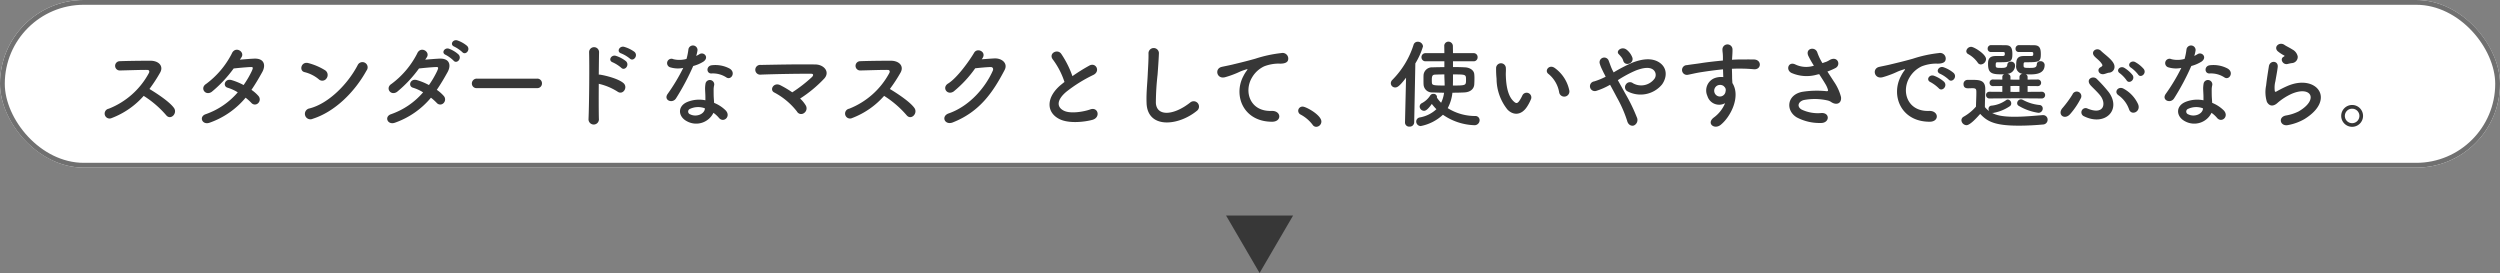
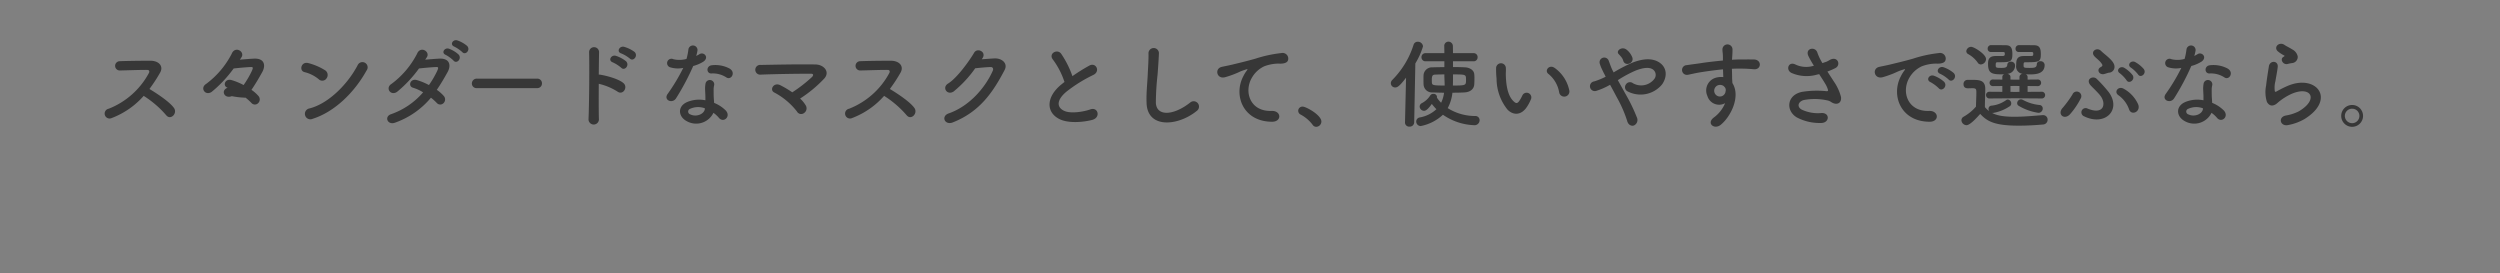
<svg xmlns="http://www.w3.org/2000/svg" width="522" height="57" viewBox="0 0 522 57">
  <rect x="0" y="0" width="522" height="57" fill="#808080" stroke="none" />
  <g id="グループ_8723" data-name="グループ 8723" transform="translate(-379.896 -4301.832)">
-     <path id="多角形_19" data-name="多角形 19" d="M7,0l7,12H0Z" transform="translate(649.896 4358.832) rotate(180)" fill="#373737" />
    <g id="グループ_8726" data-name="グループ 8726" transform="translate(0 75.334)">
      <g id="長方形_3539" data-name="長方形 3539" transform="translate(379.896 4226.497)" fill="#fff" stroke="#707070" stroke-width="1">
-         <rect width="522" height="35" rx="17.5" stroke="none" />
-         <rect x="0.5" y="0.5" width="521" height="34" rx="17" fill="none" />
-       </g>
-       <path id="パス_6391" data-name="パス 6391" d="M10.4-4.98A20.807,20.807,0,0,1,15.08-.96c.94,1.18,2.44-.38,1.64-1.5-.92-1.28-3.46-2.96-5.12-3.96a32.006,32.006,0,0,0,2.22-3.4c.78-1.36-.24-2.5-2.04-2.5-2.02,0-4.96.04-6.42.1a.971.971,0,0,0,0,1.94c1.76-.04,4.52-.14,5.78-.12.44,0,.52.32.34.66A16.26,16.26,0,0,1,3.1-2.3,1.032,1.032,0,1,0,3.74-.36,16.9,16.9,0,0,0,10.4-4.98Zm21.28.38a11.4,11.4,0,0,1,1.2,1.08.96.96,0,0,0,1.42.06,1.084,1.084,0,0,0,.04-1.52A7.555,7.555,0,0,0,32.9-6.24c.78-1.14,1.52-2.38,2.26-3.72.78-1.42.42-2.86-1.64-2.8-.96.04-2.06.14-3.04.22q.21-.3.36-.54c.7-1.16-1.36-2.4-2.06-.7a18.161,18.161,0,0,1-5.34,6.3c-1.36.84-.18,2.58,1.16,1.66a26.044,26.044,0,0,0,4.58-4.88c.68-.08,2.74-.28,3.54-.3.52-.02.6.08.22.9a19.655,19.655,0,0,1-1.68,2.86,13.236,13.236,0,0,0-2.52-1.04c-1.4-.4-1.92,1.3-.8,1.6a8.754,8.754,0,0,1,2.1.96,15.572,15.572,0,0,1-6.68,4.56c-1.52.5-.74,2.38.86,1.76A17.209,17.209,0,0,0,31.68-4.6Zm25.24-5.66a1.09,1.09,0,1,0-1.82-1.18c-2.02,3.92-6.06,8.06-10.08,9.08A1.144,1.144,0,1,0,45.7-.2C50.3-1.66,54.44-5.76,56.92-10.26ZM48.58-8.64a1.182,1.182,0,0,0-.26-1.66,12.684,12.684,0,0,0-3.52-1.52c-1.52-.42-2.02,1.6-.82,1.88a7.382,7.382,0,0,1,2.96,1.48A1.059,1.059,0,0,0,48.58-8.64Zm28.34-5.48c.68.76,1.8-.5,1-1.3a6.383,6.383,0,0,0-2.02-1.14c-.94-.3-1.66.9-.64,1.3A7.407,7.407,0,0,1,76.92-14.12ZM75.1-12.34c.66.78,1.82-.44,1.04-1.28a6.187,6.187,0,0,0-1.98-1.2c-.92-.34-1.72.86-.7,1.28A7.071,7.071,0,0,1,75.1-12.34ZM70.38-4.6a11.4,11.4,0,0,1,1.2,1.08A.96.96,0,0,0,73-3.46a1.084,1.084,0,0,0,.04-1.52A7.555,7.555,0,0,0,71.6-6.24c.78-1.14,1.52-2.38,2.26-3.72.78-1.42.42-2.86-1.64-2.8-.96.04-2.06.14-3.04.22q.21-.3.36-.54c.7-1.16-1.36-2.4-2.06-.7a18.161,18.161,0,0,1-5.34,6.3c-1.36.84-.18,2.58,1.16,1.66a26.044,26.044,0,0,0,4.58-4.88c.68-.08,2.74-.28,3.54-.3.52-.02.6.08.22.9a19.656,19.656,0,0,1-1.68,2.86,13.236,13.236,0,0,0-2.52-1.04c-1.4-.4-1.92,1.3-.8,1.6a8.754,8.754,0,0,1,2.1.96,15.572,15.572,0,0,1-6.68,4.56c-1.52.5-.74,2.38.86,1.76A17.209,17.209,0,0,0,70.38-4.6Zm22.16-2a.965.965,0,0,0,1.02-.98.97.97,0,0,0-1.02-1H79.98a1.02,1.02,0,0,0-1.06,1.02.963.963,0,0,0,1.06.96Zm19.36-6.18c.74.74,1.84-.62.96-1.4a6.836,6.836,0,0,0-2.14-1.04c-.98-.26-1.68,1.04-.6,1.38A7.231,7.231,0,0,1,111.9-12.78Zm-1.8,1.92c.72.76,1.84-.54,1-1.36a6.683,6.683,0,0,0-2.1-1.12c-.98-.3-1.72.98-.66,1.36A7.54,7.54,0,0,1,110.1-10.86ZM105.42-7.5a12.4,12.4,0,0,1,3.9,1.62c1.14.84,2.28-.9,1.24-1.78-1.08-.92-3.68-1.56-4.8-1.74a2.057,2.057,0,0,0-.34-.02c.02-1.96.04-3.7.06-4.68a1.04,1.04,0,0,0-2.08-.02c.08,2.88.02,10.72-.12,13.96a1.087,1.087,0,1,0,2.16-.08C105.4-1.86,105.4-4.74,105.42-7.5Zm26.66-1.32c.98.62,2.02-1.04.66-1.86a6.326,6.326,0,0,0-3.68-.7c-1.28.12-1.2,1.78-.1,1.72A5.141,5.141,0,0,1,132.08-8.82Zm-9.02-2a39.034,39.034,0,0,1-3.28,5.46c-.88,1.3,1.04,2.08,1.78.88a50.538,50.538,0,0,0,3.58-6.74,7.64,7.64,0,0,0,2.14-.92c1.28-.92.02-2.16-.88-1.52a6.206,6.206,0,0,1-.64.34,6.724,6.724,0,0,0,.28-1.22.958.958,0,0,0-1.9-.18,12.9,12.9,0,0,1-.4,2.02,5.339,5.339,0,0,1-2.74.06.915.915,0,1,0-.58,1.72A5.472,5.472,0,0,0,123.06-10.82Zm6.3,9.38A5.792,5.792,0,0,1,130.5-.4c.96,1.16,2.58-.26,1.44-1.52a7.256,7.256,0,0,0-2.44-1.6c-.02-.44-.06-.86-.08-1.24-.02-.58-.02-1.08-.02-1.54a3.99,3.99,0,0,1,.12-.94.919.919,0,0,0-1.8-.36,5.965,5.965,0,0,0-.1,1.34c.02.5.06,1,.06,1.5v.7a6.539,6.539,0,0,0-3.84.38c-2.06.92-1.84,3.08.02,4.02A4.006,4.006,0,0,0,129.36-1.44Zm-1.78-.94c-.02.06,0,.14-.02.2-.22,1.08-1.84,1.66-3.04,1.06a.607.607,0,0,1-.02-1.16A4.01,4.01,0,0,1,127.58-2.38Zm19.88-2.04a26.776,26.776,0,0,0,5.06-4.2c1.22-1.38-.08-2.9-1.88-2.92-3.32-.06-8.24.04-11.38.1a1.021,1.021,0,1,0,.02,2.02c3.1-.12,7.98-.2,10.48-.18.6,0,.44.42.18.68a29.443,29.443,0,0,1-4.12,3.2,21.247,21.247,0,0,0-2.48-1.48c-1.4-.72-2.36,1-1.26,1.52a14.672,14.672,0,0,1,4.72,3.96.989.989,0,0,0,1.46.34,1.179,1.179,0,0,0,.38-1.6A6.235,6.235,0,0,0,147.46-4.42ZM165-4.98a20.806,20.806,0,0,1,4.68,4.02c.94,1.18,2.44-.38,1.64-1.5-.92-1.28-3.46-2.96-5.12-3.96a32.008,32.008,0,0,0,2.22-3.4c.78-1.36-.24-2.5-2.04-2.5-2.02,0-4.96.04-6.42.1a.971.971,0,0,0,0,1.94c1.76-.04,4.52-.14,5.78-.12.44,0,.52.32.34.66A16.26,16.26,0,0,1,157.7-2.3a1.032,1.032,0,1,0,.64,1.94A16.9,16.9,0,0,0,165-4.98Zm20.52-7.84c.94-1.34-1.06-2.3-1.72-1.18-.92,1.58-3.52,5.26-5.44,6.44-1.36.84-.18,2.56,1.16,1.66a24.25,24.25,0,0,0,4.5-4.84c.9-.1,2.36-.24,3.2-.26.48-.02.64.36.48.74-1.48,3.4-4.78,7.4-9.22,8.94-1.66.58-.84,2.54.86,1.88,5.62-2.22,8.38-6.28,10.82-10.94.74-1.42-.6-2.5-2.14-2.42-.8.04-1.78.12-2.64.18Zm17.14,4.94c-.2.14-.38.3-.58.46-3.24,2.58-3.36,5.82-.48,7.28,1.98,1,5.32.6,6.9.16,1.78-.5,1.18-2.8-.5-2.16-1.2.44-4.06.96-5.46.26-1.56-.76-1.5-2.26.48-3.94a30.061,30.061,0,0,1,5.68-3.54c1.54-.78.5-2.7-.86-1.94a38.152,38.152,0,0,0-3.52,2.2,20.3,20.3,0,0,0-2.34-4.66c-.8-1.14-2.76-.06-1.72,1.22A16.264,16.264,0,0,1,202.66-7.88Zm27.62,6.04a1.112,1.112,0,1,0-1.38-1.74c-3.48,2.74-7.04,2.94-7.16.02a55.464,55.464,0,0,1,.36-5.88c.1-1.34.24-3.24.28-4.5a1.091,1.091,0,0,0-2.18.04c.04,1.24-.1,3.2-.16,4.5-.1,2.12-.32,3.82-.24,5.92C219.98,1.92,226.38,1.34,230.28-1.84ZM245.98.42c2.12.02,2-2.34-.1-2.26-4.48.16-5.82-4.04-4.06-6.98a5.764,5.764,0,0,1,2.56-2.34,8.6,8.6,0,0,1,2.98-.56c1.4.08,1.84-.32,1.96-.66a1.179,1.179,0,0,0-1.36-1.54,26.928,26.928,0,0,0-5.46,1.18c-2.04.58-3.78.98-4.76,1.22-.64.16-1.8.38-2.22.48-1.6.34-1.08,2.64.68,2.16a18.973,18.973,0,0,0,1.8-.6c1.36-.52,1.02-.52,2.52-1,.38-.12.48-.14.16.28a6.91,6.91,0,0,0-.64,1.04C237.86-5.14,239.94.4,245.98.42Zm9.24,1.06A1.105,1.105,0,0,0,256.3.38c0-1.36-3.2-3.12-3.9-3.12a.89.89,0,0,0-.94.88.9.9,0,0,0,.54.8,7.634,7.634,0,0,1,2.46,2.1A.91.91,0,0,0,255.22,1.48ZM288.06-12.2a.817.817,0,0,0,.86-.86.812.812,0,0,0-.86-.84h-4.28c0-.48-.02-.96-.02-1.46a.937.937,0,0,0-.94-.94.87.87,0,0,0-.86.96v.02l.02,1.42h-3.92a.824.824,0,0,0-.86.84.829.829,0,0,0,.86.86h3.92v1.22c-.9,0-1.76.02-2.46.04a1.772,1.772,0,0,0-1.88,1.54c-.02.28-.02.64-.02,1.02,0,.36,0,.74.02,1.06a1.748,1.748,0,0,0,1.88,1.62c.7.02,1.52.06,2.4.06a6.819,6.819,0,0,1-.62,2.1,7.188,7.188,0,0,1-.88-1.08.5.5,0,0,0,.02-.16.686.686,0,0,0-.76-.62.728.728,0,0,0-.64.32,4.636,4.636,0,0,1-1.72,1.6.831.831,0,0,0-.5.74.938.938,0,0,0,.92.88c.22,0,.66-.08,1.62-1.44a9.688,9.688,0,0,0,.96,1.1,6.781,6.781,0,0,1-3.46,1.72.877.877,0,0,0-.76.84.955.955,0,0,0,.94.96,9.4,9.4,0,0,0,4.64-2.36,12.192,12.192,0,0,0,6.48,2.18A1.058,1.058,0,0,0,289.34.12a.876.876,0,0,0-.92-.9,10.725,10.725,0,0,1-5.74-1.64,8.728,8.728,0,0,0,.98-3.22c.9,0,1.76-.02,2.5-.06,1.22-.06,1.98-.7,2.06-1.64.02-.32.04-.76.04-1.22a7.547,7.547,0,0,0-.04-.96c-.08-.84-.94-1.38-1.96-1.42-.72-.04-1.58-.06-2.48-.06v-1.2ZM273.76.56a.864.864,0,0,0,.94.88.924.924,0,0,0,.98-.9l.24-12.3a15.047,15.047,0,0,0,1.6-3.56,1.06,1.06,0,0,0-1.1-.96.882.882,0,0,0-.88.66,18.188,18.188,0,0,1-4.42,7.3,1.017,1.017,0,0,0-.32.7.892.892,0,0,0,.9.88c.38,0,.82-.1,2.28-2.04L273.76.54ZM283.78-9.46c2.7,0,2.72,0,2.72,1.12,0,1.16,0,1.2-2.74,1.2.02-.66.02-1.32.02-1.94Zm-1.8.28c0,.5.06,1.22.06,2.04-2.28,0-2.62-.06-2.66-.56-.02-.18-.02-.42-.02-.64,0-.76.12-1.06.68-1.08s1.22-.04,1.94-.04Zm26.08,3.04a7.673,7.673,0,0,0-3-4.64c-1.2-.9-2.28.58-1.32,1.24a6.311,6.311,0,0,1,2.22,3.88A1.077,1.077,0,1,0,308.06-6.14Zm-8.74,3.3a9.151,9.151,0,0,0,.78-1.54.983.983,0,0,0-1.82-.72,7.865,7.865,0,0,1-.66,1.18c-.44.6-.7.54-1.22.04-1.12-1.08-1.5-3.06-1.58-5.16-.04-.92.04-.96,0-1.74a1.02,1.02,0,1,0-2.04.02,19.921,19.921,0,0,0,.1,2.22,10.318,10.318,0,0,0,2.26,6.4C296.26-.94,298.04-.76,299.32-2.84Zm21.92-10.12a3.74,3.74,0,0,0-1.18-1.64c-1-.82-2.34.22-1.68.9a6.649,6.649,0,0,1,.5.56,2.069,2.069,0,0,1,.44.8C319.68-11.06,321.6-11.74,321.24-12.96Zm-3.04,4.7a24.816,24.816,0,0,1,3.66-1.98c1.66-.66,2.94-.78,3.68-.24a1.39,1.39,0,0,1,.2,2.06,3.461,3.461,0,0,1-4.38.8,1,1,0,0,0-1.48.26.976.976,0,0,0,.28,1.4,5.82,5.82,0,0,0,7.28-1.42c1.12-1.6,1.06-3.54-.64-4.62-1.54-.96-3.52-.7-5.5.06a31.355,31.355,0,0,0-3.98,2.06c-.08-.16-.16-.32-.24-.46-.32-.64-.52-1.3-.78-1.96a.981.981,0,0,0-1.88.56,6.841,6.841,0,0,0,.42,1.1c.18.38.36.76.54,1.1.1.18.18.36.28.56a14.415,14.415,0,0,1-2.4.98,1.015,1.015,0,1,0,.48,1.96,14.315,14.315,0,0,0,2.84-1.26c.46.84.96,1.76,1.44,2.68A25.86,25.86,0,0,1,320.14.22c.22.88.9,1.16,1.42.98a1.262,1.262,0,0,0,.6-1.72,35.52,35.52,0,0,0-2.36-4.86C319.26-6.36,318.7-7.36,318.2-8.26Zm22.4,4.8a7.1,7.1,0,0,1-2.28,2.94c-1.74,1.24,0,2.66,1.34,1.6,2.12-1.7,4.24-5.94,2.46-8.74-.02-.44-.06-.86-.06-1.14,0-.58-.02-1.2-.04-1.84.52-.02,1-.04,1.46-.04,1.24.02,1.72.02,3.14.14,1.6.12,1.68-2,0-2.04-1.36-.02-2.06,0-3.04,0-.44,0-.96.02-1.54.06,0-.1.02-.2.02-.3.04-.54.1-1.46.08-1.92a1.051,1.051,0,0,0-2.1.06c0,.64.12.72.1,1.96v.36c-1.76.16-3.56.38-4.56.54-.84.14-2.14.28-2.94.42a1.018,1.018,0,1,0,.16,2.02c.6-.1,1.54-.36,2.98-.58,1.04-.16,2.7-.4,4.38-.56.02.58.04,1.18.06,1.62a3.963,3.963,0,0,0-1.72.18,2.762,2.762,0,0,0-1.6,3.76A2.555,2.555,0,0,0,340.6-3.46Zm-.02-3.26a.9.9,0,0,1,.12.76,1.189,1.189,0,0,1-2.3.34,1.226,1.226,0,0,1,.58-1.52,1.3,1.3,0,0,1,1.28.08A2.576,2.576,0,0,1,340.58-6.72Zm21.38-3.34a15.391,15.391,0,0,0,1.66-.72c1.22-.62.52-2.56-1.1-1.74a6.708,6.708,0,0,1-.74.4c-.3.1-.58.2-.86.3a11.513,11.513,0,0,1-1.04-2.14c-.4-1.44-2.64-.98-1.9.64a20.2,20.2,0,0,0,1.16,2.04,5.261,5.261,0,0,1-3.88-.26c-1.44-.7-2.06,1.12-.82,1.76a7.85,7.85,0,0,0,5.42.34,3.249,3.249,0,0,0,.38-.08c.48.76.96,1.48,1.32,2.1a4.97,4.97,0,0,1,.5,1.12c.08.26,0,.36-.3.34a19.385,19.385,0,0,0-5.08.14c-3.2.64-3.48,3.88-1.14,5.32a10.153,10.153,0,0,0,5,1.18c1.9.06,2.02-2.16.18-2.08a7.9,7.9,0,0,1-4.14-.72c-1.06-.62-.72-1.64.4-1.98a12.131,12.131,0,0,1,4.94.06,2.238,2.238,0,0,1,.82.34c1.04.72,2.22.38,2.06-1.04a10.214,10.214,0,0,0-1.48-3.22C362.9-8.62,362.42-9.34,361.96-10.06Zm25.3,1.66c.72.8,1.9-.52,1.06-1.36a6.636,6.636,0,0,0-2.12-1.2c-.98-.32-1.76.96-.68,1.38A7.022,7.022,0,0,1,387.26-8.4ZM385.2-6.58c.7.82,1.94-.46,1.12-1.34a6.531,6.531,0,0,0-2.1-1.26c-.98-.36-1.78.88-.72,1.34A7.657,7.657,0,0,1,385.2-6.58Zm-1.92,7c2.12.02,1.98-2.34-.12-2.26-4.48.16-5.82-4.04-4.06-6.98a5.82,5.82,0,0,1,2.58-2.34,8.478,8.478,0,0,1,2.96-.56c1.4.08,1.84-.32,1.96-.66a1.179,1.179,0,0,0-1.36-1.54,26.76,26.76,0,0,0-5.44,1.18c-2.04.58-3.8.98-4.78,1.22-.64.16-1.8.38-2.22.48-1.6.34-1.06,2.64.7,2.16.6-.16,1.16-.36,1.8-.6,1.36-.52,1.02-.52,2.52-1,.38-.12.48-.14.16.28a6.909,6.909,0,0,0-.64,1.04C375.16-5.14,377.24.4,383.28.42Zm23.4-4.86a.693.693,0,0,0,.74-.7.682.682,0,0,0-.74-.7l-2.92.02V-7.04l2.08.02a.682.682,0,0,0,.74-.7.678.678,0,0,0-.74-.68l-2.08.02v-.56a.6.6,0,0,0-.42-.56c.28.02.56.04.86.04,1.38,0,3.12-.16,3.12-2a.833.833,0,0,0-.9-.76.679.679,0,0,0-.74.64c-.04.72-.5.76-1.5.76-1.18,0-1.26-.04-1.26-.54,0-.46,0-.64.38-.64,2.84,0,3.22-.04,3.22-1.7,0-1.32-.32-1.86-1.48-1.86-.32,0-1.46-.02-2.44-.02h-.68a.717.717,0,0,0-.68.76.649.649,0,0,0,.68.68h2.7c.28.02.32.1.32.38,0,.44-.06.46-.78.46h-1.22c-1.54,0-1.56,1-1.56,1.9a1.536,1.536,0,0,0,1.36,1.82.68.68,0,0,0-.68.64v.58h-.92l-.96-.02v-.56c0-.38-.32-.58-.66-.64a1.726,1.726,0,0,0,1.62-1.8.8.8,0,0,0-.88-.74.679.679,0,0,0-.74.64c-.04.62-.56.66-1.24.66-1.02,0-1.18-.02-1.18-.52,0-.52.04-.66.36-.66,2.66,0,3.12,0,3.12-1.7,0-1.42-.4-1.86-1.46-1.86-.32,0-1.4-.02-2.34-.02h-.68a.711.711,0,0,0-.68.74.66.66,0,0,0,.7.7h2.56c.28.02.32.1.32.38,0,.46-.18.46-.76.46h-1.16c-1.56,0-1.58,1.02-1.58,1.66,0,1.9.76,2.16,2.74,2.16.22,0,.44,0,.66-.02a.6.6,0,0,0-.42.56v.56l-1.92-.02a.678.678,0,0,0-.74.68.682.682,0,0,0,.74.7l1.92-.02v1.22l-2.66-.02a.682.682,0,0,0-.74.7.693.693,0,0,0,.74.7l5.32-.04Zm-.66,3a.9.9,0,0,0,.9-.9.717.717,0,0,0-.72-.74,9.116,9.116,0,0,1-3.46-1.08.9.9,0,0,0-.38-.1.826.826,0,0,0-.78.8.637.637,0,0,0,.36.58A11.245,11.245,0,0,0,406.02-1.44ZM394-11.54a1.168,1.168,0,0,0,1.08-1.12c0-1.02-2.5-2.56-3.1-2.56a1.024,1.024,0,0,0-1.02.9.7.7,0,0,0,.4.62,5.972,5.972,0,0,1,1.96,1.74A.79.79,0,0,0,394-11.54Zm-.14,10.32c1.44,1.56,3,2.46,8.04,2.46,1.9,0,3.78-.12,5.04-.24a1,1,0,0,0,1-1,.934.934,0,0,0-.96-.96h-.1c-1.52.12-3.78.34-5.86.34-2.8,0-3.92-.4-4.68-.8h.24a8.968,8.968,0,0,0,3.46-1.4.655.655,0,0,0,.3-.58.808.808,0,0,0-.7-.82.6.6,0,0,0-.38.14,6.353,6.353,0,0,1-3.02,1.14.644.644,0,0,0-.64.66.839.839,0,0,0,.14.48,4.562,4.562,0,0,1-.9-.84c0-1.28.08-2.64.08-3.8,0-1.72-1.1-1.88-2.52-1.88h-1.22a.837.837,0,0,0-.8.9c0,.84.68.86.96.86.3,0,.56-.02.88-.02.82,0,.84.22.84.92,0,.9-.06,1.84-.08,2.92a9.6,9.6,0,0,1-2.56,2.1.866.866,0,0,0-.48.74A1.106,1.106,0,0,0,391,1.14C391.78,1.14,393.3-.58,393.86-1.22Zm8.2-4.6-.9.02-.98-.02V-7.04l.96-.02.92.02Zm25.96-4.76a6.5,6.5,0,0,0-1.8-1.46c-.88-.46-1.8.62-.86,1.18a6.947,6.947,0,0,1,1.46,1.4C427.36-8.6,428.68-9.64,428.02-10.58Zm-2.34,1.26a6.524,6.524,0,0,0-1.74-1.52c-.86-.5-1.84.54-.92,1.14a6.906,6.906,0,0,1,1.4,1.46C424.94-7.36,426.3-8.36,425.68-9.32Zm-4.96-.5a1.212,1.212,0,0,0,1.18-1.34c-.06-1.16-2-2.4-2.82-3.22s-2.18.06-1.46,1.02c.38.5,1.22,1,1.66,1.74.18.28.12.44-.3.66-.88.48-.3,1.68.78,1.42C420.08-9.62,420.46-9.78,420.72-9.82Zm6.1,6.56a6.965,6.965,0,0,0-2.98-3.2c-1.12-.66-2.14.64-1.12,1.34a6.067,6.067,0,0,1,2.22,2.94C425.42-.74,427.5-1.68,426.82-3.26Zm-6.12-2.5a29.644,29.644,0,0,0-2.5-2.76c-.74-.76-2.42.02-1.3,1.32.44.5,1.6,1.54,2.14,2.3,1.14,1.6.64,3.96-2.74,2.58a.887.887,0,1,0-.76,1.6C419.94,1.44,423.42-2.06,420.7-5.76Zm-8.02,4.54a15.619,15.619,0,0,0,2.24-3.36.962.962,0,0,0-1.8-.68A22.514,22.514,0,0,1,411.1-2.5C409.84-1.14,411.46.22,412.68-1.22Zm32.2-7.6c.98.62,2.02-1.04.66-1.86a6.326,6.326,0,0,0-3.68-.7c-1.28.12-1.2,1.78-.1,1.72A5.141,5.141,0,0,1,444.88-8.82Zm-9.02-2a39.034,39.034,0,0,1-3.28,5.46c-.88,1.3,1.04,2.08,1.78.88a50.539,50.539,0,0,0,3.58-6.74,7.64,7.64,0,0,0,2.14-.92c1.28-.92.02-2.16-.88-1.52a6.2,6.2,0,0,1-.64.34,6.722,6.722,0,0,0,.28-1.22.958.958,0,0,0-1.9-.18,12.9,12.9,0,0,1-.4,2.02,5.339,5.339,0,0,1-2.74.06.915.915,0,1,0-.58,1.72A5.472,5.472,0,0,0,435.86-10.82Zm6.3,9.38A5.793,5.793,0,0,1,443.3-.4c.96,1.16,2.58-.26,1.44-1.52a7.256,7.256,0,0,0-2.44-1.6c-.02-.44-.06-.86-.08-1.24-.02-.58-.02-1.08-.02-1.54a3.99,3.99,0,0,1,.12-.94.919.919,0,0,0-1.8-.36,5.963,5.963,0,0,0-.1,1.34c.02.5.06,1,.06,1.5v.7a6.538,6.538,0,0,0-3.84.38c-2.06.92-1.84,3.08.02,4.02A4.006,4.006,0,0,0,442.16-1.44Zm-1.78-.94c-.02.06,0,.14-.02.2-.22,1.08-1.84,1.66-3.04,1.06a.607.607,0,0,1-.02-1.16A4.01,4.01,0,0,1,440.38-2.38Zm18.52-9.44a1.3,1.3,0,0,0,1.26-1.4,2.136,2.136,0,0,0-1.14-1.46c-.58-.38-1.26-.68-1.62-.94-1-.72-2.32.34-1.46,1.28a7,7,0,0,0,1.42.94c.14.1-.06.2-.16.26-.84.46-.12,1.74.84,1.5C458.36-11.72,458.64-11.78,458.9-11.82Zm2.64,11.7c6.76-4.14,2.5-9.54-3.54-6.92-.94.4-1.88.92-2.28,1.14-.18.1-.28.1-.34-.06a5.252,5.252,0,0,1,.12-2.08c.16-.96.38-2.08.48-2.92.18-1.44-1.64-1.48-1.84-.2-.16,1.02-.42,2.56-.58,4.02a6.883,6.883,0,0,0,.16,3.4c.36.7,1.16,1.26,2.34.12a12.629,12.629,0,0,1,2.68-1.72c2.12-.96,3.58-.66,4,.14s-.18,2.18-2.38,3.46a9.379,9.379,0,0,1-2.68.86c-1.7.34-1.18,2.32.44,2A10.828,10.828,0,0,0,461.54-.12ZM473.8-.8a2.279,2.279,0,0,0-2.28-2.28A2.279,2.279,0,0,0,469.24-.8a2.279,2.279,0,0,0,2.28,2.28A2.279,2.279,0,0,0,473.8-.8Zm-.76,0A1.519,1.519,0,0,1,471.52.72,1.519,1.519,0,0,1,470-.8a1.5,1.5,0,0,1,1.52-1.5A1.5,1.5,0,0,1,473.04-.8Z" transform="translate(399.5 4251.497)" fill="#373737" />
+         </g>
+       <path id="パス_6391" data-name="パス 6391" d="M10.4-4.98A20.807,20.807,0,0,1,15.08-.96c.94,1.18,2.44-.38,1.64-1.5-.92-1.28-3.46-2.96-5.12-3.96a32.006,32.006,0,0,0,2.22-3.4c.78-1.36-.24-2.5-2.04-2.5-2.02,0-4.96.04-6.42.1a.971.971,0,0,0,0,1.94c1.76-.04,4.52-.14,5.78-.12.44,0,.52.32.34.66A16.26,16.26,0,0,1,3.1-2.3,1.032,1.032,0,1,0,3.74-.36,16.9,16.9,0,0,0,10.4-4.98Zm21.28.38a11.4,11.4,0,0,1,1.2,1.08.96.96,0,0,0,1.42.06,1.084,1.084,0,0,0,.04-1.52A7.555,7.555,0,0,0,32.9-6.24c.78-1.14,1.52-2.38,2.26-3.72.78-1.42.42-2.86-1.64-2.8-.96.04-2.06.14-3.04.22q.21-.3.36-.54c.7-1.16-1.36-2.4-2.06-.7a18.161,18.161,0,0,1-5.34,6.3c-1.36.84-.18,2.58,1.16,1.66a26.044,26.044,0,0,0,4.58-4.88c.68-.08,2.74-.28,3.54-.3.52-.02.6.08.22.9a19.655,19.655,0,0,1-1.68,2.86,13.236,13.236,0,0,0-2.52-1.04c-1.4-.4-1.92,1.3-.8,1.6c-1.52.5-.74,2.38.86,1.76A17.209,17.209,0,0,0,31.68-4.6Zm25.24-5.66a1.09,1.09,0,1,0-1.82-1.18c-2.02,3.92-6.06,8.06-10.08,9.08A1.144,1.144,0,1,0,45.7-.2C50.3-1.66,54.44-5.76,56.92-10.26ZM48.58-8.64a1.182,1.182,0,0,0-.26-1.66,12.684,12.684,0,0,0-3.52-1.52c-1.52-.42-2.02,1.6-.82,1.88a7.382,7.382,0,0,1,2.96,1.48A1.059,1.059,0,0,0,48.58-8.64Zm28.34-5.48c.68.76,1.8-.5,1-1.3a6.383,6.383,0,0,0-2.02-1.14c-.94-.3-1.66.9-.64,1.3A7.407,7.407,0,0,1,76.92-14.12ZM75.1-12.34c.66.78,1.82-.44,1.04-1.28a6.187,6.187,0,0,0-1.98-1.2c-.92-.34-1.72.86-.7,1.28A7.071,7.071,0,0,1,75.1-12.34ZM70.38-4.6a11.4,11.4,0,0,1,1.2,1.08A.96.96,0,0,0,73-3.46a1.084,1.084,0,0,0,.04-1.52A7.555,7.555,0,0,0,71.6-6.24c.78-1.14,1.52-2.38,2.26-3.72.78-1.42.42-2.86-1.64-2.8-.96.04-2.06.14-3.04.22q.21-.3.36-.54c.7-1.16-1.36-2.4-2.06-.7a18.161,18.161,0,0,1-5.34,6.3c-1.36.84-.18,2.58,1.16,1.66a26.044,26.044,0,0,0,4.58-4.88c.68-.08,2.74-.28,3.54-.3.52-.02.6.08.22.9a19.656,19.656,0,0,1-1.68,2.86,13.236,13.236,0,0,0-2.52-1.04c-1.4-.4-1.92,1.3-.8,1.6a8.754,8.754,0,0,1,2.1.96,15.572,15.572,0,0,1-6.68,4.56c-1.52.5-.74,2.38.86,1.76A17.209,17.209,0,0,0,70.38-4.6Zm22.16-2a.965.965,0,0,0,1.02-.98.97.97,0,0,0-1.02-1H79.98a1.02,1.02,0,0,0-1.06,1.02.963.963,0,0,0,1.06.96Zm19.36-6.18c.74.74,1.84-.62.96-1.4a6.836,6.836,0,0,0-2.14-1.04c-.98-.26-1.68,1.04-.6,1.38A7.231,7.231,0,0,1,111.9-12.78Zm-1.8,1.92c.72.76,1.84-.54,1-1.36a6.683,6.683,0,0,0-2.1-1.12c-.98-.3-1.72.98-.66,1.36A7.54,7.54,0,0,1,110.1-10.86ZM105.42-7.5a12.4,12.4,0,0,1,3.9,1.62c1.14.84,2.28-.9,1.24-1.78-1.08-.92-3.68-1.56-4.8-1.74a2.057,2.057,0,0,0-.34-.02c.02-1.96.04-3.7.06-4.68a1.04,1.04,0,0,0-2.08-.02c.08,2.88.02,10.72-.12,13.96a1.087,1.087,0,1,0,2.16-.08C105.4-1.86,105.4-4.74,105.42-7.5Zm26.66-1.32c.98.62,2.02-1.04.66-1.86a6.326,6.326,0,0,0-3.68-.7c-1.28.12-1.2,1.78-.1,1.72A5.141,5.141,0,0,1,132.08-8.82Zm-9.02-2a39.034,39.034,0,0,1-3.28,5.46c-.88,1.3,1.04,2.08,1.78.88a50.538,50.538,0,0,0,3.58-6.74,7.64,7.64,0,0,0,2.14-.92c1.28-.92.02-2.16-.88-1.52a6.206,6.206,0,0,1-.64.34,6.724,6.724,0,0,0,.28-1.22.958.958,0,0,0-1.9-.18,12.9,12.9,0,0,1-.4,2.02,5.339,5.339,0,0,1-2.74.06.915.915,0,1,0-.58,1.72A5.472,5.472,0,0,0,123.06-10.82Zm6.3,9.38A5.792,5.792,0,0,1,130.5-.4c.96,1.16,2.58-.26,1.44-1.52a7.256,7.256,0,0,0-2.44-1.6c-.02-.44-.06-.86-.08-1.24-.02-.58-.02-1.08-.02-1.54a3.99,3.99,0,0,1,.12-.94.919.919,0,0,0-1.8-.36,5.965,5.965,0,0,0-.1,1.34c.02.5.06,1,.06,1.5v.7a6.539,6.539,0,0,0-3.84.38c-2.06.92-1.84,3.08.02,4.02A4.006,4.006,0,0,0,129.36-1.44Zm-1.78-.94c-.02.06,0,.14-.02.2-.22,1.08-1.84,1.66-3.04,1.06a.607.607,0,0,1-.02-1.16A4.01,4.01,0,0,1,127.58-2.38Zm19.88-2.04a26.776,26.776,0,0,0,5.06-4.2c1.22-1.38-.08-2.9-1.88-2.92-3.32-.06-8.24.04-11.38.1a1.021,1.021,0,1,0,.02,2.02c3.1-.12,7.98-.2,10.48-.18.6,0,.44.42.18.68a29.443,29.443,0,0,1-4.12,3.2,21.247,21.247,0,0,0-2.48-1.48c-1.4-.72-2.36,1-1.26,1.52a14.672,14.672,0,0,1,4.72,3.96.989.989,0,0,0,1.46.34,1.179,1.179,0,0,0,.38-1.6A6.235,6.235,0,0,0,147.46-4.42ZM165-4.98a20.806,20.806,0,0,1,4.68,4.02c.94,1.18,2.44-.38,1.64-1.5-.92-1.28-3.46-2.96-5.12-3.96a32.008,32.008,0,0,0,2.22-3.4c.78-1.36-.24-2.5-2.04-2.5-2.02,0-4.96.04-6.42.1a.971.971,0,0,0,0,1.94c1.76-.04,4.52-.14,5.78-.12.44,0,.52.32.34.66A16.26,16.26,0,0,1,157.7-2.3a1.032,1.032,0,1,0,.64,1.94A16.9,16.9,0,0,0,165-4.98Zm20.52-7.84c.94-1.34-1.06-2.3-1.72-1.18-.92,1.58-3.52,5.26-5.44,6.44-1.36.84-.18,2.56,1.16,1.66a24.25,24.25,0,0,0,4.5-4.84c.9-.1,2.36-.24,3.2-.26.48-.02.64.36.48.74-1.48,3.4-4.78,7.4-9.22,8.94-1.66.58-.84,2.54.86,1.88,5.62-2.22,8.38-6.28,10.82-10.94.74-1.42-.6-2.5-2.14-2.42-.8.04-1.78.12-2.64.18Zm17.14,4.94c-.2.14-.38.3-.58.46-3.24,2.58-3.36,5.82-.48,7.28,1.98,1,5.32.6,6.9.16,1.78-.5,1.18-2.8-.5-2.16-1.2.44-4.06.96-5.46.26-1.56-.76-1.5-2.26.48-3.94a30.061,30.061,0,0,1,5.68-3.54c1.54-.78.5-2.7-.86-1.94a38.152,38.152,0,0,0-3.52,2.2,20.3,20.3,0,0,0-2.34-4.66c-.8-1.14-2.76-.06-1.72,1.22A16.264,16.264,0,0,1,202.66-7.88Zm27.62,6.04a1.112,1.112,0,1,0-1.38-1.74c-3.48,2.74-7.04,2.94-7.16.02a55.464,55.464,0,0,1,.36-5.88c.1-1.34.24-3.24.28-4.5a1.091,1.091,0,0,0-2.18.04c.04,1.24-.1,3.2-.16,4.5-.1,2.12-.32,3.82-.24,5.92C219.98,1.92,226.38,1.34,230.28-1.84ZM245.98.42c2.12.02,2-2.34-.1-2.26-4.48.16-5.82-4.04-4.06-6.98a5.764,5.764,0,0,1,2.56-2.34,8.6,8.6,0,0,1,2.98-.56c1.4.08,1.84-.32,1.96-.66a1.179,1.179,0,0,0-1.36-1.54,26.928,26.928,0,0,0-5.46,1.18c-2.04.58-3.78.98-4.76,1.22-.64.16-1.8.38-2.22.48-1.6.34-1.08,2.64.68,2.16a18.973,18.973,0,0,0,1.8-.6c1.36-.52,1.02-.52,2.52-1,.38-.12.48-.14.16.28a6.91,6.91,0,0,0-.64,1.04C237.86-5.14,239.94.4,245.98.42Zm9.24,1.06A1.105,1.105,0,0,0,256.3.38c0-1.36-3.2-3.12-3.9-3.12a.89.89,0,0,0-.94.88.9.9,0,0,0,.54.8,7.634,7.634,0,0,1,2.46,2.1A.91.91,0,0,0,255.22,1.48ZM288.06-12.2a.817.817,0,0,0,.86-.86.812.812,0,0,0-.86-.84h-4.28c0-.48-.02-.96-.02-1.46a.937.937,0,0,0-.94-.94.87.87,0,0,0-.86.96v.02l.02,1.42h-3.92a.824.824,0,0,0-.86.84.829.829,0,0,0,.86.86h3.92v1.22c-.9,0-1.76.02-2.46.04a1.772,1.772,0,0,0-1.88,1.54c-.02.28-.02.64-.02,1.02,0,.36,0,.74.02,1.06a1.748,1.748,0,0,0,1.88,1.62c.7.02,1.52.06,2.4.06a6.819,6.819,0,0,1-.62,2.1,7.188,7.188,0,0,1-.88-1.08.5.5,0,0,0,.02-.16.686.686,0,0,0-.76-.62.728.728,0,0,0-.64.32,4.636,4.636,0,0,1-1.72,1.6.831.831,0,0,0-.5.74.938.938,0,0,0,.92.88c.22,0,.66-.08,1.62-1.44a9.688,9.688,0,0,0,.96,1.1,6.781,6.781,0,0,1-3.46,1.72.877.877,0,0,0-.76.84.955.955,0,0,0,.94.96,9.4,9.4,0,0,0,4.64-2.36,12.192,12.192,0,0,0,6.48,2.18A1.058,1.058,0,0,0,289.34.12a.876.876,0,0,0-.92-.9,10.725,10.725,0,0,1-5.74-1.64,8.728,8.728,0,0,0,.98-3.22c.9,0,1.76-.02,2.5-.06,1.22-.06,1.98-.7,2.06-1.64.02-.32.04-.76.04-1.22a7.547,7.547,0,0,0-.04-.96c-.08-.84-.94-1.38-1.96-1.42-.72-.04-1.58-.06-2.48-.06v-1.2ZM273.76.56a.864.864,0,0,0,.94.88.924.924,0,0,0,.98-.9l.24-12.3a15.047,15.047,0,0,0,1.6-3.56,1.06,1.06,0,0,0-1.1-.96.882.882,0,0,0-.88.66,18.188,18.188,0,0,1-4.42,7.3,1.017,1.017,0,0,0-.32.7.892.892,0,0,0,.9.88c.38,0,.82-.1,2.28-2.04L273.76.54ZM283.78-9.46c2.7,0,2.72,0,2.72,1.12,0,1.16,0,1.2-2.74,1.2.02-.66.02-1.32.02-1.94Zm-1.8.28c0,.5.06,1.22.06,2.04-2.28,0-2.62-.06-2.66-.56-.02-.18-.02-.42-.02-.64,0-.76.12-1.06.68-1.08s1.22-.04,1.94-.04Zm26.08,3.04a7.673,7.673,0,0,0-3-4.64c-1.2-.9-2.28.58-1.32,1.24a6.311,6.311,0,0,1,2.22,3.88A1.077,1.077,0,1,0,308.06-6.14Zm-8.74,3.3a9.151,9.151,0,0,0,.78-1.54.983.983,0,0,0-1.82-.72,7.865,7.865,0,0,1-.66,1.18c-.44.6-.7.54-1.22.04-1.12-1.08-1.5-3.06-1.58-5.16-.04-.92.04-.96,0-1.74a1.02,1.02,0,1,0-2.04.02,19.921,19.921,0,0,0,.1,2.22,10.318,10.318,0,0,0,2.26,6.4C296.26-.94,298.04-.76,299.32-2.84Zm21.92-10.12a3.74,3.74,0,0,0-1.18-1.64c-1-.82-2.34.22-1.68.9a6.649,6.649,0,0,1,.5.56,2.069,2.069,0,0,1,.44.8C319.68-11.06,321.6-11.74,321.24-12.96Zm-3.04,4.7a24.816,24.816,0,0,1,3.66-1.98c1.66-.66,2.94-.78,3.68-.24a1.39,1.39,0,0,1,.2,2.06,3.461,3.461,0,0,1-4.38.8,1,1,0,0,0-1.48.26.976.976,0,0,0,.28,1.4,5.82,5.82,0,0,0,7.28-1.42c1.12-1.6,1.06-3.54-.64-4.62-1.54-.96-3.52-.7-5.5.06a31.355,31.355,0,0,0-3.98,2.06c-.08-.16-.16-.32-.24-.46-.32-.64-.52-1.3-.78-1.96a.981.981,0,0,0-1.88.56,6.841,6.841,0,0,0,.42,1.1c.18.38.36.76.54,1.1.1.18.18.36.28.56a14.415,14.415,0,0,1-2.4.98,1.015,1.015,0,1,0,.48,1.96,14.315,14.315,0,0,0,2.84-1.26c.46.84.96,1.76,1.44,2.68A25.86,25.86,0,0,1,320.14.22c.22.88.9,1.16,1.42.98a1.262,1.262,0,0,0,.6-1.72,35.52,35.52,0,0,0-2.36-4.86C319.26-6.36,318.7-7.36,318.2-8.26Zm22.4,4.8a7.1,7.1,0,0,1-2.28,2.94c-1.74,1.24,0,2.66,1.34,1.6,2.12-1.7,4.24-5.94,2.46-8.74-.02-.44-.06-.86-.06-1.14,0-.58-.02-1.2-.04-1.84.52-.02,1-.04,1.46-.04,1.24.02,1.72.02,3.14.14,1.6.12,1.68-2,0-2.04-1.36-.02-2.06,0-3.04,0-.44,0-.96.02-1.54.06,0-.1.02-.2.02-.3.04-.54.1-1.46.08-1.92a1.051,1.051,0,0,0-2.1.06c0,.64.12.72.1,1.96v.36c-1.76.16-3.56.38-4.56.54-.84.14-2.14.28-2.94.42a1.018,1.018,0,1,0,.16,2.02c.6-.1,1.54-.36,2.98-.58,1.04-.16,2.7-.4,4.38-.56.02.58.04,1.18.06,1.62a3.963,3.963,0,0,0-1.72.18,2.762,2.762,0,0,0-1.6,3.76A2.555,2.555,0,0,0,340.6-3.46Zm-.02-3.26a.9.9,0,0,1,.12.76,1.189,1.189,0,0,1-2.3.34,1.226,1.226,0,0,1,.58-1.52,1.3,1.3,0,0,1,1.28.08A2.576,2.576,0,0,1,340.58-6.72Zm21.38-3.34a15.391,15.391,0,0,0,1.66-.72c1.22-.62.52-2.56-1.1-1.74a6.708,6.708,0,0,1-.74.4c-.3.1-.58.2-.86.3a11.513,11.513,0,0,1-1.04-2.14c-.4-1.44-2.64-.98-1.9.64a20.2,20.2,0,0,0,1.16,2.04,5.261,5.261,0,0,1-3.88-.26c-1.44-.7-2.06,1.12-.82,1.76a7.85,7.85,0,0,0,5.42.34,3.249,3.249,0,0,0,.38-.08c.48.76.96,1.48,1.32,2.1a4.97,4.97,0,0,1,.5,1.12c.08.26,0,.36-.3.34a19.385,19.385,0,0,0-5.08.14c-3.2.64-3.48,3.88-1.14,5.32a10.153,10.153,0,0,0,5,1.18c1.9.06,2.02-2.16.18-2.08a7.9,7.9,0,0,1-4.14-.72c-1.06-.62-.72-1.64.4-1.98a12.131,12.131,0,0,1,4.94.06,2.238,2.238,0,0,1,.82.34c1.04.72,2.22.38,2.06-1.04a10.214,10.214,0,0,0-1.48-3.22C362.9-8.62,362.42-9.34,361.96-10.06Zm25.3,1.66c.72.8,1.9-.52,1.06-1.36a6.636,6.636,0,0,0-2.12-1.2c-.98-.32-1.76.96-.68,1.38A7.022,7.022,0,0,1,387.26-8.4ZM385.2-6.58c.7.82,1.94-.46,1.12-1.34a6.531,6.531,0,0,0-2.1-1.26c-.98-.36-1.78.88-.72,1.34A7.657,7.657,0,0,1,385.2-6.58Zm-1.92,7c2.12.02,1.98-2.34-.12-2.26-4.48.16-5.82-4.04-4.06-6.98a5.82,5.82,0,0,1,2.58-2.34,8.478,8.478,0,0,1,2.96-.56c1.4.08,1.84-.32,1.96-.66a1.179,1.179,0,0,0-1.36-1.54,26.76,26.76,0,0,0-5.44,1.18c-2.04.58-3.8.98-4.78,1.22-.64.16-1.8.38-2.22.48-1.6.34-1.06,2.64.7,2.16.6-.16,1.16-.36,1.8-.6,1.36-.52,1.02-.52,2.52-1,.38-.12.48-.14.16.28a6.909,6.909,0,0,0-.64,1.04C375.16-5.14,377.24.4,383.28.42Zm23.4-4.86a.693.693,0,0,0,.74-.7.682.682,0,0,0-.74-.7l-2.92.02V-7.04l2.08.02a.682.682,0,0,0,.74-.7.678.678,0,0,0-.74-.68l-2.08.02v-.56a.6.6,0,0,0-.42-.56c.28.02.56.04.86.04,1.38,0,3.12-.16,3.12-2a.833.833,0,0,0-.9-.76.679.679,0,0,0-.74.64c-.04.72-.5.76-1.5.76-1.18,0-1.26-.04-1.26-.54,0-.46,0-.64.38-.64,2.84,0,3.22-.04,3.22-1.7,0-1.32-.32-1.86-1.48-1.86-.32,0-1.46-.02-2.44-.02h-.68a.717.717,0,0,0-.68.76.649.649,0,0,0,.68.68h2.7c.28.02.32.1.32.38,0,.44-.06.46-.78.46h-1.22c-1.54,0-1.56,1-1.56,1.9a1.536,1.536,0,0,0,1.36,1.82.68.68,0,0,0-.68.64v.58h-.92l-.96-.02v-.56c0-.38-.32-.58-.66-.64a1.726,1.726,0,0,0,1.62-1.8.8.8,0,0,0-.88-.74.679.679,0,0,0-.74.64c-.04.62-.56.66-1.24.66-1.02,0-1.18-.02-1.18-.52,0-.52.04-.66.36-.66,2.66,0,3.12,0,3.12-1.7,0-1.42-.4-1.86-1.46-1.86-.32,0-1.4-.02-2.34-.02h-.68a.711.711,0,0,0-.68.74.66.66,0,0,0,.7.7h2.56c.28.02.32.1.32.38,0,.46-.18.46-.76.46h-1.16c-1.56,0-1.58,1.02-1.58,1.66,0,1.9.76,2.16,2.74,2.16.22,0,.44,0,.66-.02a.6.6,0,0,0-.42.56v.56l-1.92-.02a.678.678,0,0,0-.74.68.682.682,0,0,0,.74.7l1.92-.02v1.22l-2.66-.02a.682.682,0,0,0-.74.7.693.693,0,0,0,.74.7l5.32-.04Zm-.66,3a.9.9,0,0,0,.9-.9.717.717,0,0,0-.72-.74,9.116,9.116,0,0,1-3.46-1.08.9.9,0,0,0-.38-.1.826.826,0,0,0-.78.8.637.637,0,0,0,.36.58A11.245,11.245,0,0,0,406.02-1.44ZM394-11.54a1.168,1.168,0,0,0,1.08-1.12c0-1.02-2.5-2.56-3.1-2.56a1.024,1.024,0,0,0-1.02.9.7.7,0,0,0,.4.62,5.972,5.972,0,0,1,1.96,1.74A.79.79,0,0,0,394-11.54Zm-.14,10.32c1.44,1.56,3,2.46,8.04,2.46,1.9,0,3.78-.12,5.04-.24a1,1,0,0,0,1-1,.934.934,0,0,0-.96-.96h-.1c-1.52.12-3.78.34-5.86.34-2.8,0-3.92-.4-4.68-.8h.24a8.968,8.968,0,0,0,3.46-1.4.655.655,0,0,0,.3-.58.808.808,0,0,0-.7-.82.6.6,0,0,0-.38.14,6.353,6.353,0,0,1-3.02,1.14.644.644,0,0,0-.64.66.839.839,0,0,0,.14.48,4.562,4.562,0,0,1-.9-.84c0-1.28.08-2.64.08-3.8,0-1.72-1.1-1.88-2.52-1.88h-1.22a.837.837,0,0,0-.8.9c0,.84.68.86.96.86.3,0,.56-.02.88-.02.82,0,.84.22.84.92,0,.9-.06,1.84-.08,2.92a9.6,9.6,0,0,1-2.56,2.1.866.866,0,0,0-.48.74A1.106,1.106,0,0,0,391,1.14C391.78,1.14,393.3-.58,393.86-1.22Zm8.2-4.6-.9.02-.98-.02V-7.04l.96-.02.92.02Zm25.96-4.76a6.5,6.5,0,0,0-1.8-1.46c-.88-.46-1.8.62-.86,1.18a6.947,6.947,0,0,1,1.46,1.4C427.36-8.6,428.68-9.64,428.02-10.58Zm-2.34,1.26a6.524,6.524,0,0,0-1.74-1.52c-.86-.5-1.84.54-.92,1.14a6.906,6.906,0,0,1,1.4,1.46C424.94-7.36,426.3-8.36,425.68-9.32Zm-4.96-.5a1.212,1.212,0,0,0,1.18-1.34c-.06-1.16-2-2.4-2.82-3.22s-2.18.06-1.46,1.02c.38.5,1.22,1,1.66,1.74.18.28.12.44-.3.66-.88.48-.3,1.68.78,1.42C420.08-9.62,420.46-9.78,420.72-9.82Zm6.1,6.56a6.965,6.965,0,0,0-2.98-3.2c-1.12-.66-2.14.64-1.12,1.34a6.067,6.067,0,0,1,2.22,2.94C425.42-.74,427.5-1.68,426.82-3.26Zm-6.12-2.5a29.644,29.644,0,0,0-2.5-2.76c-.74-.76-2.42.02-1.3,1.32.44.5,1.6,1.54,2.14,2.3,1.14,1.6.64,3.96-2.74,2.58a.887.887,0,1,0-.76,1.6C419.94,1.44,423.42-2.06,420.7-5.76Zm-8.02,4.54a15.619,15.619,0,0,0,2.24-3.36.962.962,0,0,0-1.8-.68A22.514,22.514,0,0,1,411.1-2.5C409.84-1.14,411.46.22,412.68-1.22Zm32.2-7.6c.98.62,2.02-1.04.66-1.86a6.326,6.326,0,0,0-3.68-.7c-1.28.12-1.2,1.78-.1,1.72A5.141,5.141,0,0,1,444.88-8.82Zm-9.02-2a39.034,39.034,0,0,1-3.28,5.46c-.88,1.3,1.04,2.08,1.78.88a50.539,50.539,0,0,0,3.58-6.74,7.64,7.64,0,0,0,2.14-.92c1.28-.92.02-2.16-.88-1.52a6.2,6.2,0,0,1-.64.34,6.722,6.722,0,0,0,.28-1.22.958.958,0,0,0-1.9-.18,12.9,12.9,0,0,1-.4,2.02,5.339,5.339,0,0,1-2.74.06.915.915,0,1,0-.58,1.72A5.472,5.472,0,0,0,435.86-10.82Zm6.3,9.38A5.793,5.793,0,0,1,443.3-.4c.96,1.16,2.58-.26,1.44-1.52a7.256,7.256,0,0,0-2.44-1.6c-.02-.44-.06-.86-.08-1.24-.02-.58-.02-1.08-.02-1.54a3.99,3.99,0,0,1,.12-.94.919.919,0,0,0-1.8-.36,5.963,5.963,0,0,0-.1,1.34c.02.5.06,1,.06,1.5v.7a6.538,6.538,0,0,0-3.84.38c-2.06.92-1.84,3.08.02,4.02A4.006,4.006,0,0,0,442.16-1.44Zm-1.78-.94c-.02.06,0,.14-.02.2-.22,1.08-1.84,1.66-3.04,1.06a.607.607,0,0,1-.02-1.16A4.01,4.01,0,0,1,440.38-2.38Zm18.52-9.44a1.3,1.3,0,0,0,1.26-1.4,2.136,2.136,0,0,0-1.14-1.46c-.58-.38-1.26-.68-1.62-.94-1-.72-2.32.34-1.46,1.28a7,7,0,0,0,1.42.94c.14.1-.06.2-.16.26-.84.46-.12,1.74.84,1.5C458.36-11.72,458.64-11.78,458.9-11.82Zm2.64,11.7c6.76-4.14,2.5-9.54-3.54-6.92-.94.4-1.88.92-2.28,1.14-.18.1-.28.1-.34-.06a5.252,5.252,0,0,1,.12-2.08c.16-.96.38-2.08.48-2.92.18-1.44-1.64-1.48-1.84-.2-.16,1.02-.42,2.56-.58,4.02a6.883,6.883,0,0,0,.16,3.4c.36.7,1.16,1.26,2.34.12a12.629,12.629,0,0,1,2.68-1.72c2.12-.96,3.58-.66,4,.14s-.18,2.18-2.38,3.46a9.379,9.379,0,0,1-2.68.86c-1.7.34-1.18,2.32.44,2A10.828,10.828,0,0,0,461.54-.12ZM473.8-.8a2.279,2.279,0,0,0-2.28-2.28A2.279,2.279,0,0,0,469.24-.8a2.279,2.279,0,0,0,2.28,2.28A2.279,2.279,0,0,0,473.8-.8Zm-.76,0A1.519,1.519,0,0,1,471.52.72,1.519,1.519,0,0,1,470-.8a1.5,1.5,0,0,1,1.52-1.5A1.5,1.5,0,0,1,473.04-.8Z" transform="translate(399.5 4251.497)" fill="#373737" />
    </g>
  </g>
</svg>